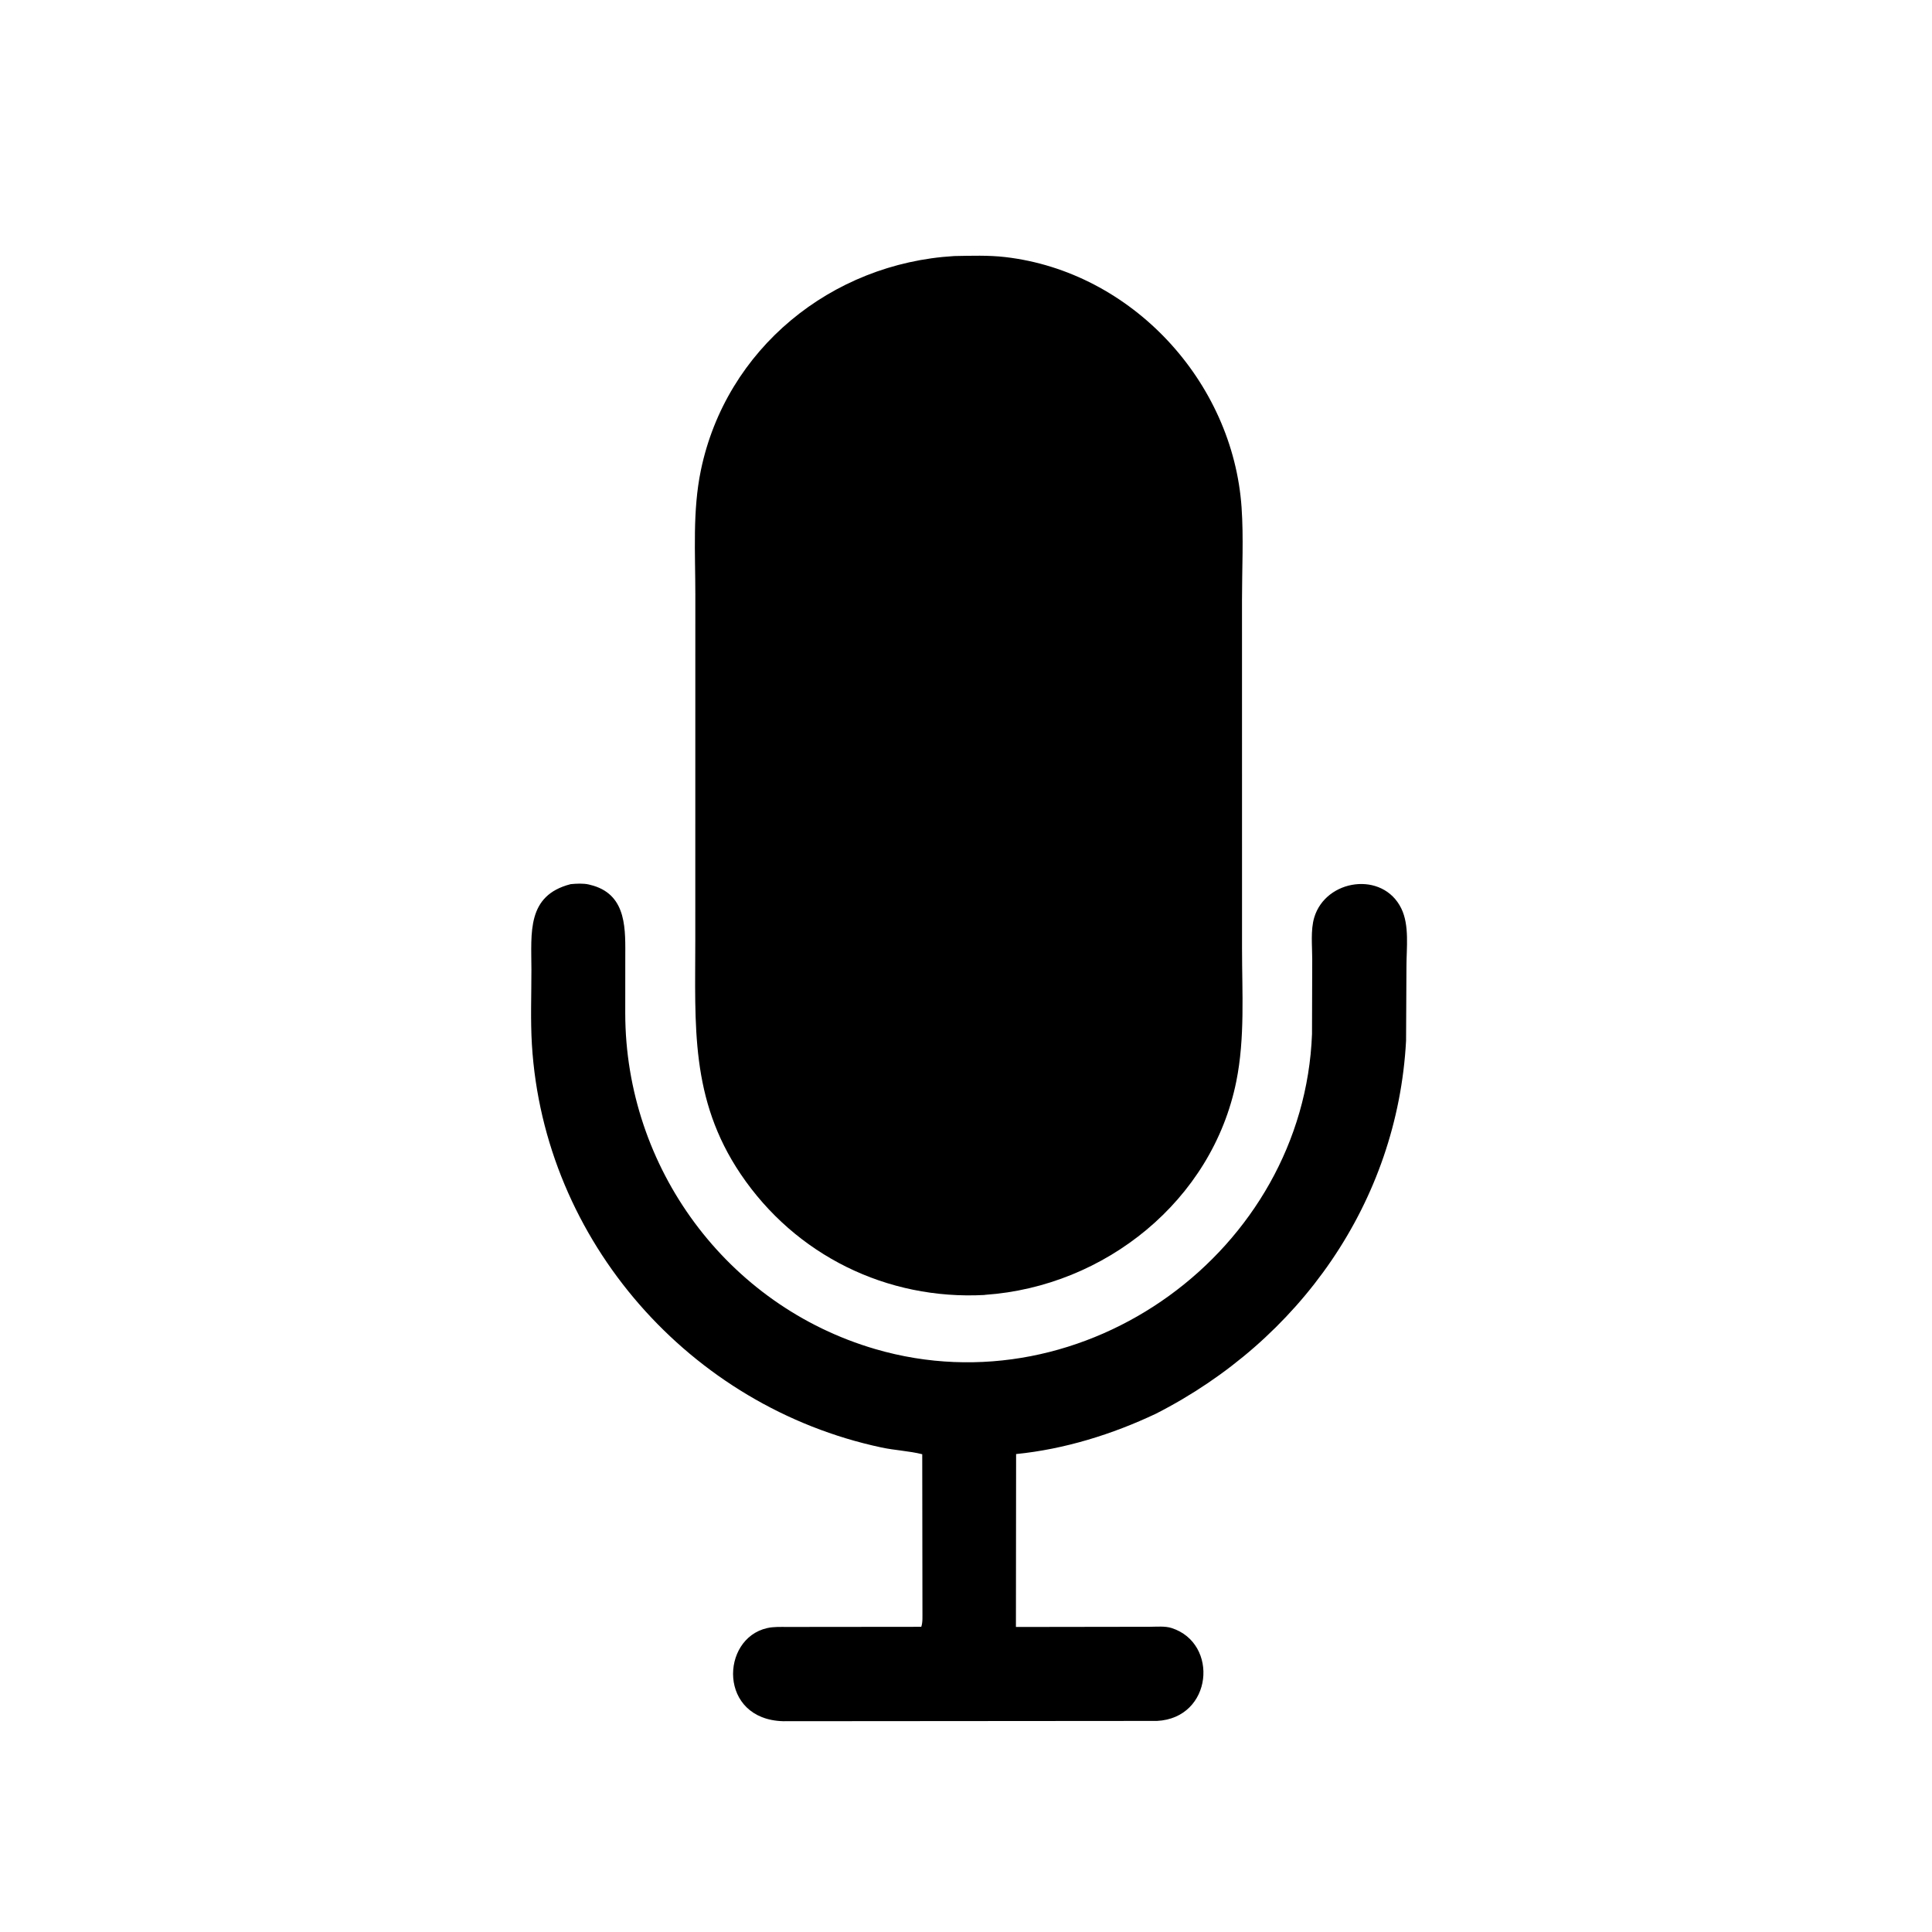
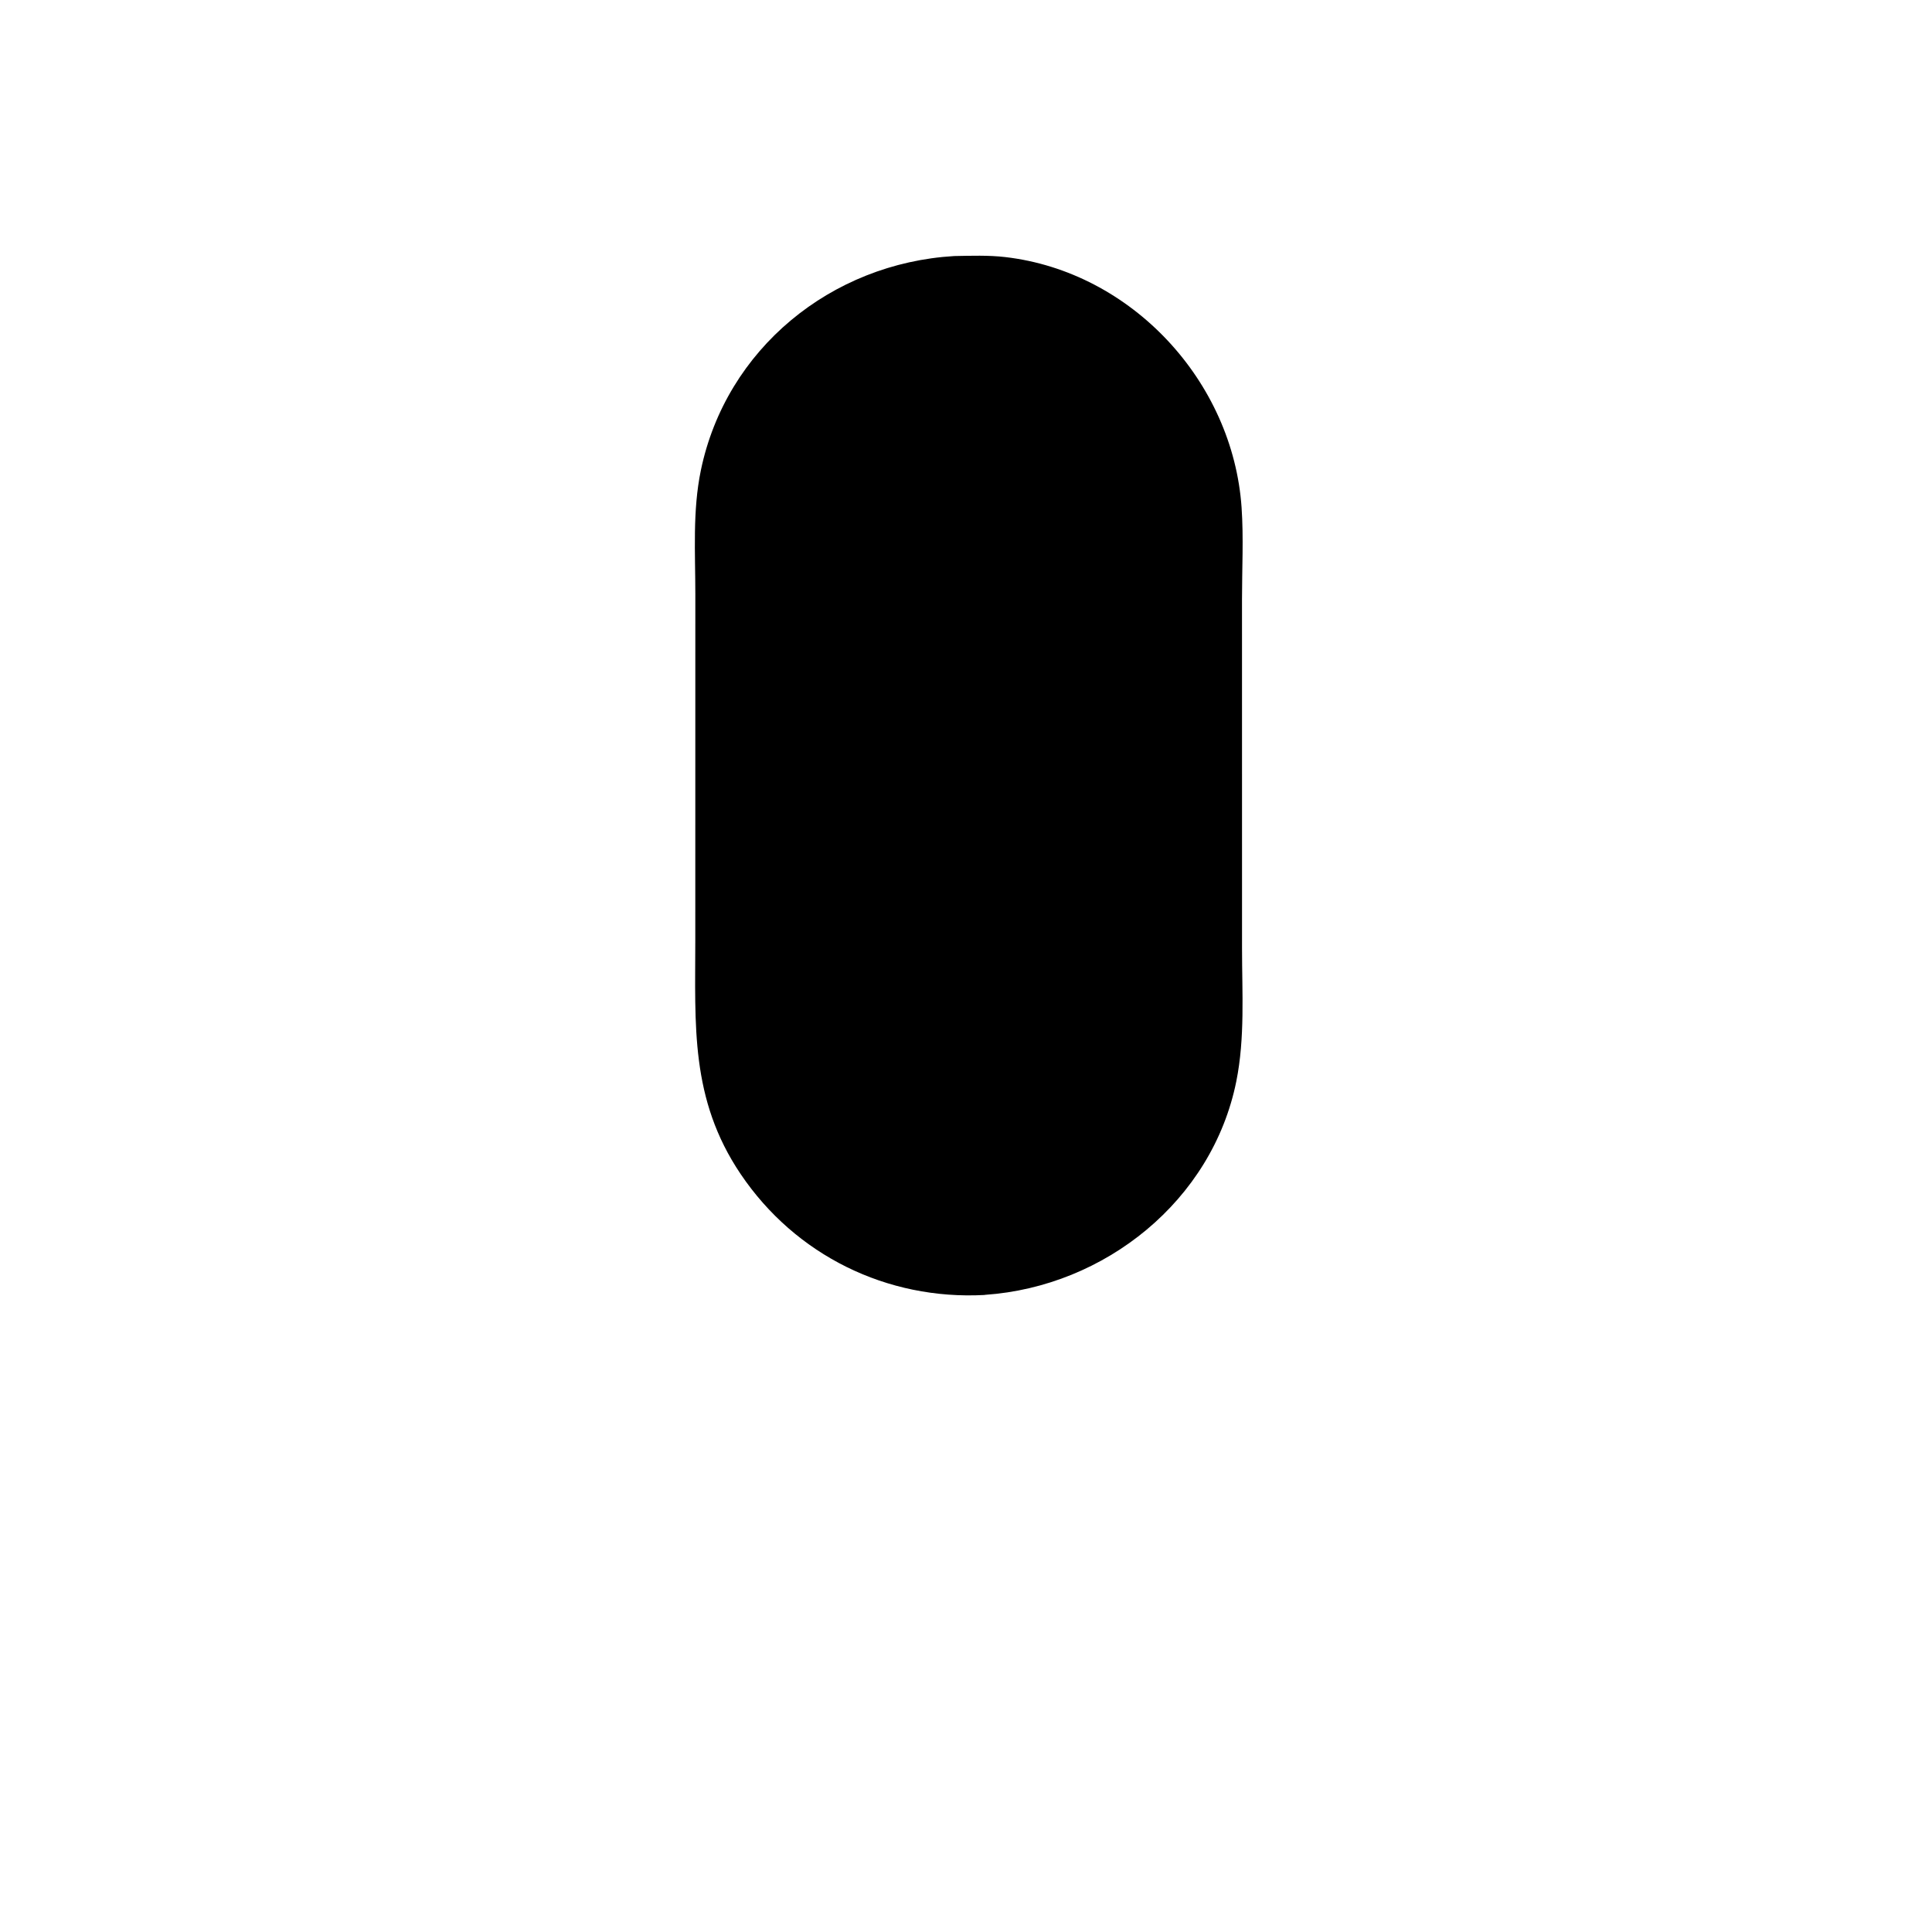
<svg xmlns="http://www.w3.org/2000/svg" version="1.1" style="display: block;" viewBox="0 0 2048 2048" width="640" height="640">
  <path transform="translate(0,0)" fill="rgb(0,0,0)" d="M 1044.25 1372.58 L 1043.4 1372.74 C 940.46 1378.2 843.342 1330.92 785.084 1244.5 C 731.416 1164.89 737.054 1086.59 737.043 996.52 L 737.082 629.815 C 737.086 586.146 734.038 541.444 742.952 498.5 C 769.663 369.831 881.14 279.12 1011.53 271.42 C 1029.43 271.102 1047.8 270.435 1065.63 272.509 C 1199.75 288.117 1306.95 404.328 1316.13 538 C 1318.33 569.948 1316.57 603.179 1316.57 635.228 L 1316.6 1005.67 C 1316.61 1052.42 1319.81 1100.23 1310.54 1146.25 C 1285.09 1272.58 1171.34 1363.8 1044.25 1372.58 z" />
-   <path transform="translate(0,0)" fill="rgb(0,0,0)" d="M 1225.46 1498.52 C 1179.14 1520.5 1128.2 1536.26 1077.11 1541.36 L 1076.92 1724.66 L 1218.89 1724.45 C 1226.15 1724.43 1234.95 1723.54 1241.94 1725.78 C 1292.45 1741.98 1285.45 1821.29 1226.46 1824.25 L 830.242 1824.55 C 761.356 1822.74 763.504 1737.02 813.252 1725.83 C 820.241 1724.26 827.608 1724.64 834.726 1724.63 L 976.577 1724.49 C 978.274 1719.75 977.753 1713.15 977.825 1708.04 L 977.61 1541.54 C 963.7 1538.05 948.532 1537.41 934.322 1534.38 C 731.419 1491.13 576.498 1315.54 563.838 1107.3 C 562.239 1081.01 563.363 1053.99 563.322 1027.63 C 563.262 988.588 558.194 949.21 604.921 937.242 C 610.802 936.651 618.41 936.246 624.148 937.601 L 628.938 938.859 C 665.099 949.768 662.833 986.35 662.821 1016.22 L 662.786 1074.39 C 663.049 1237.36 770.05 1383.97 927.939 1430.1 C 1149.99 1494.97 1382.01 1325.74 1390.78 1096.18 L 1391.01 1016.62 C 1391.02 1002.77 1389.15 985.943 1393.14 972.598 C 1405.37 931.712 1465.93 922.999 1485.45 963.03 C 1494.2 980.956 1490.9 1004.9 1490.9 1024.5 L 1490.49 1103.18 C 1481.39 1274.22 1377.5 1421.01 1225.46 1498.52 z" />
</svg>